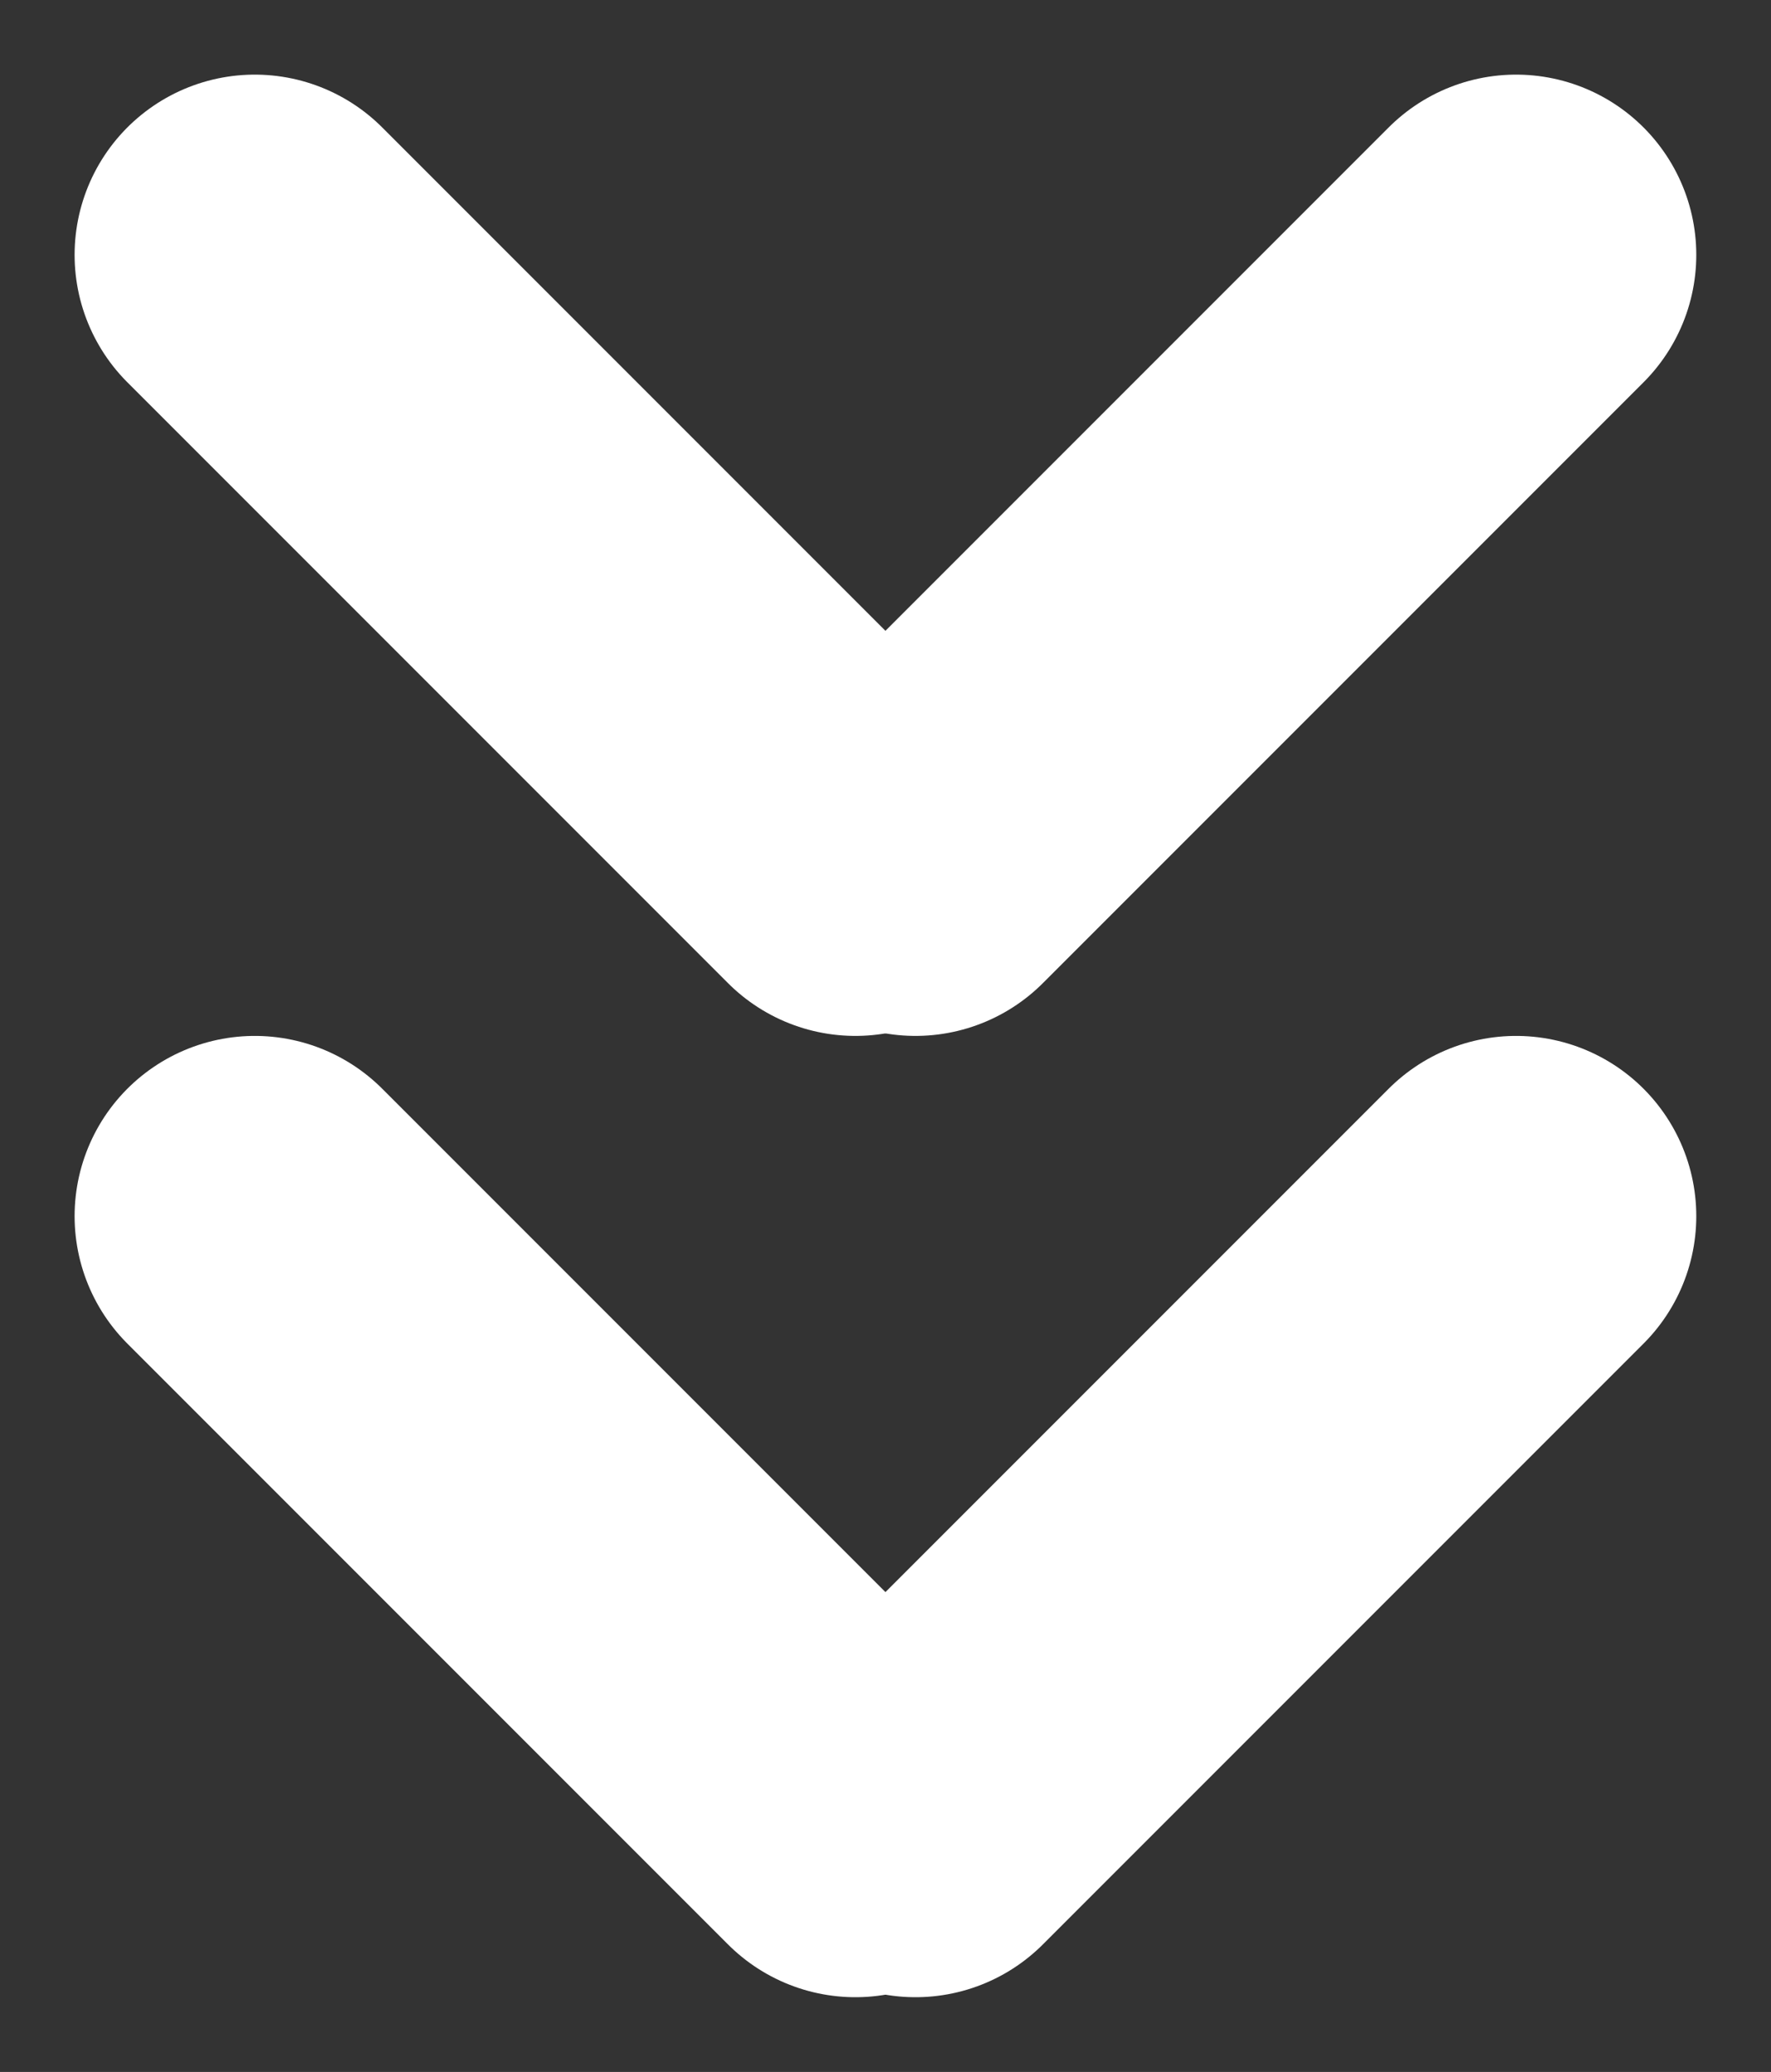
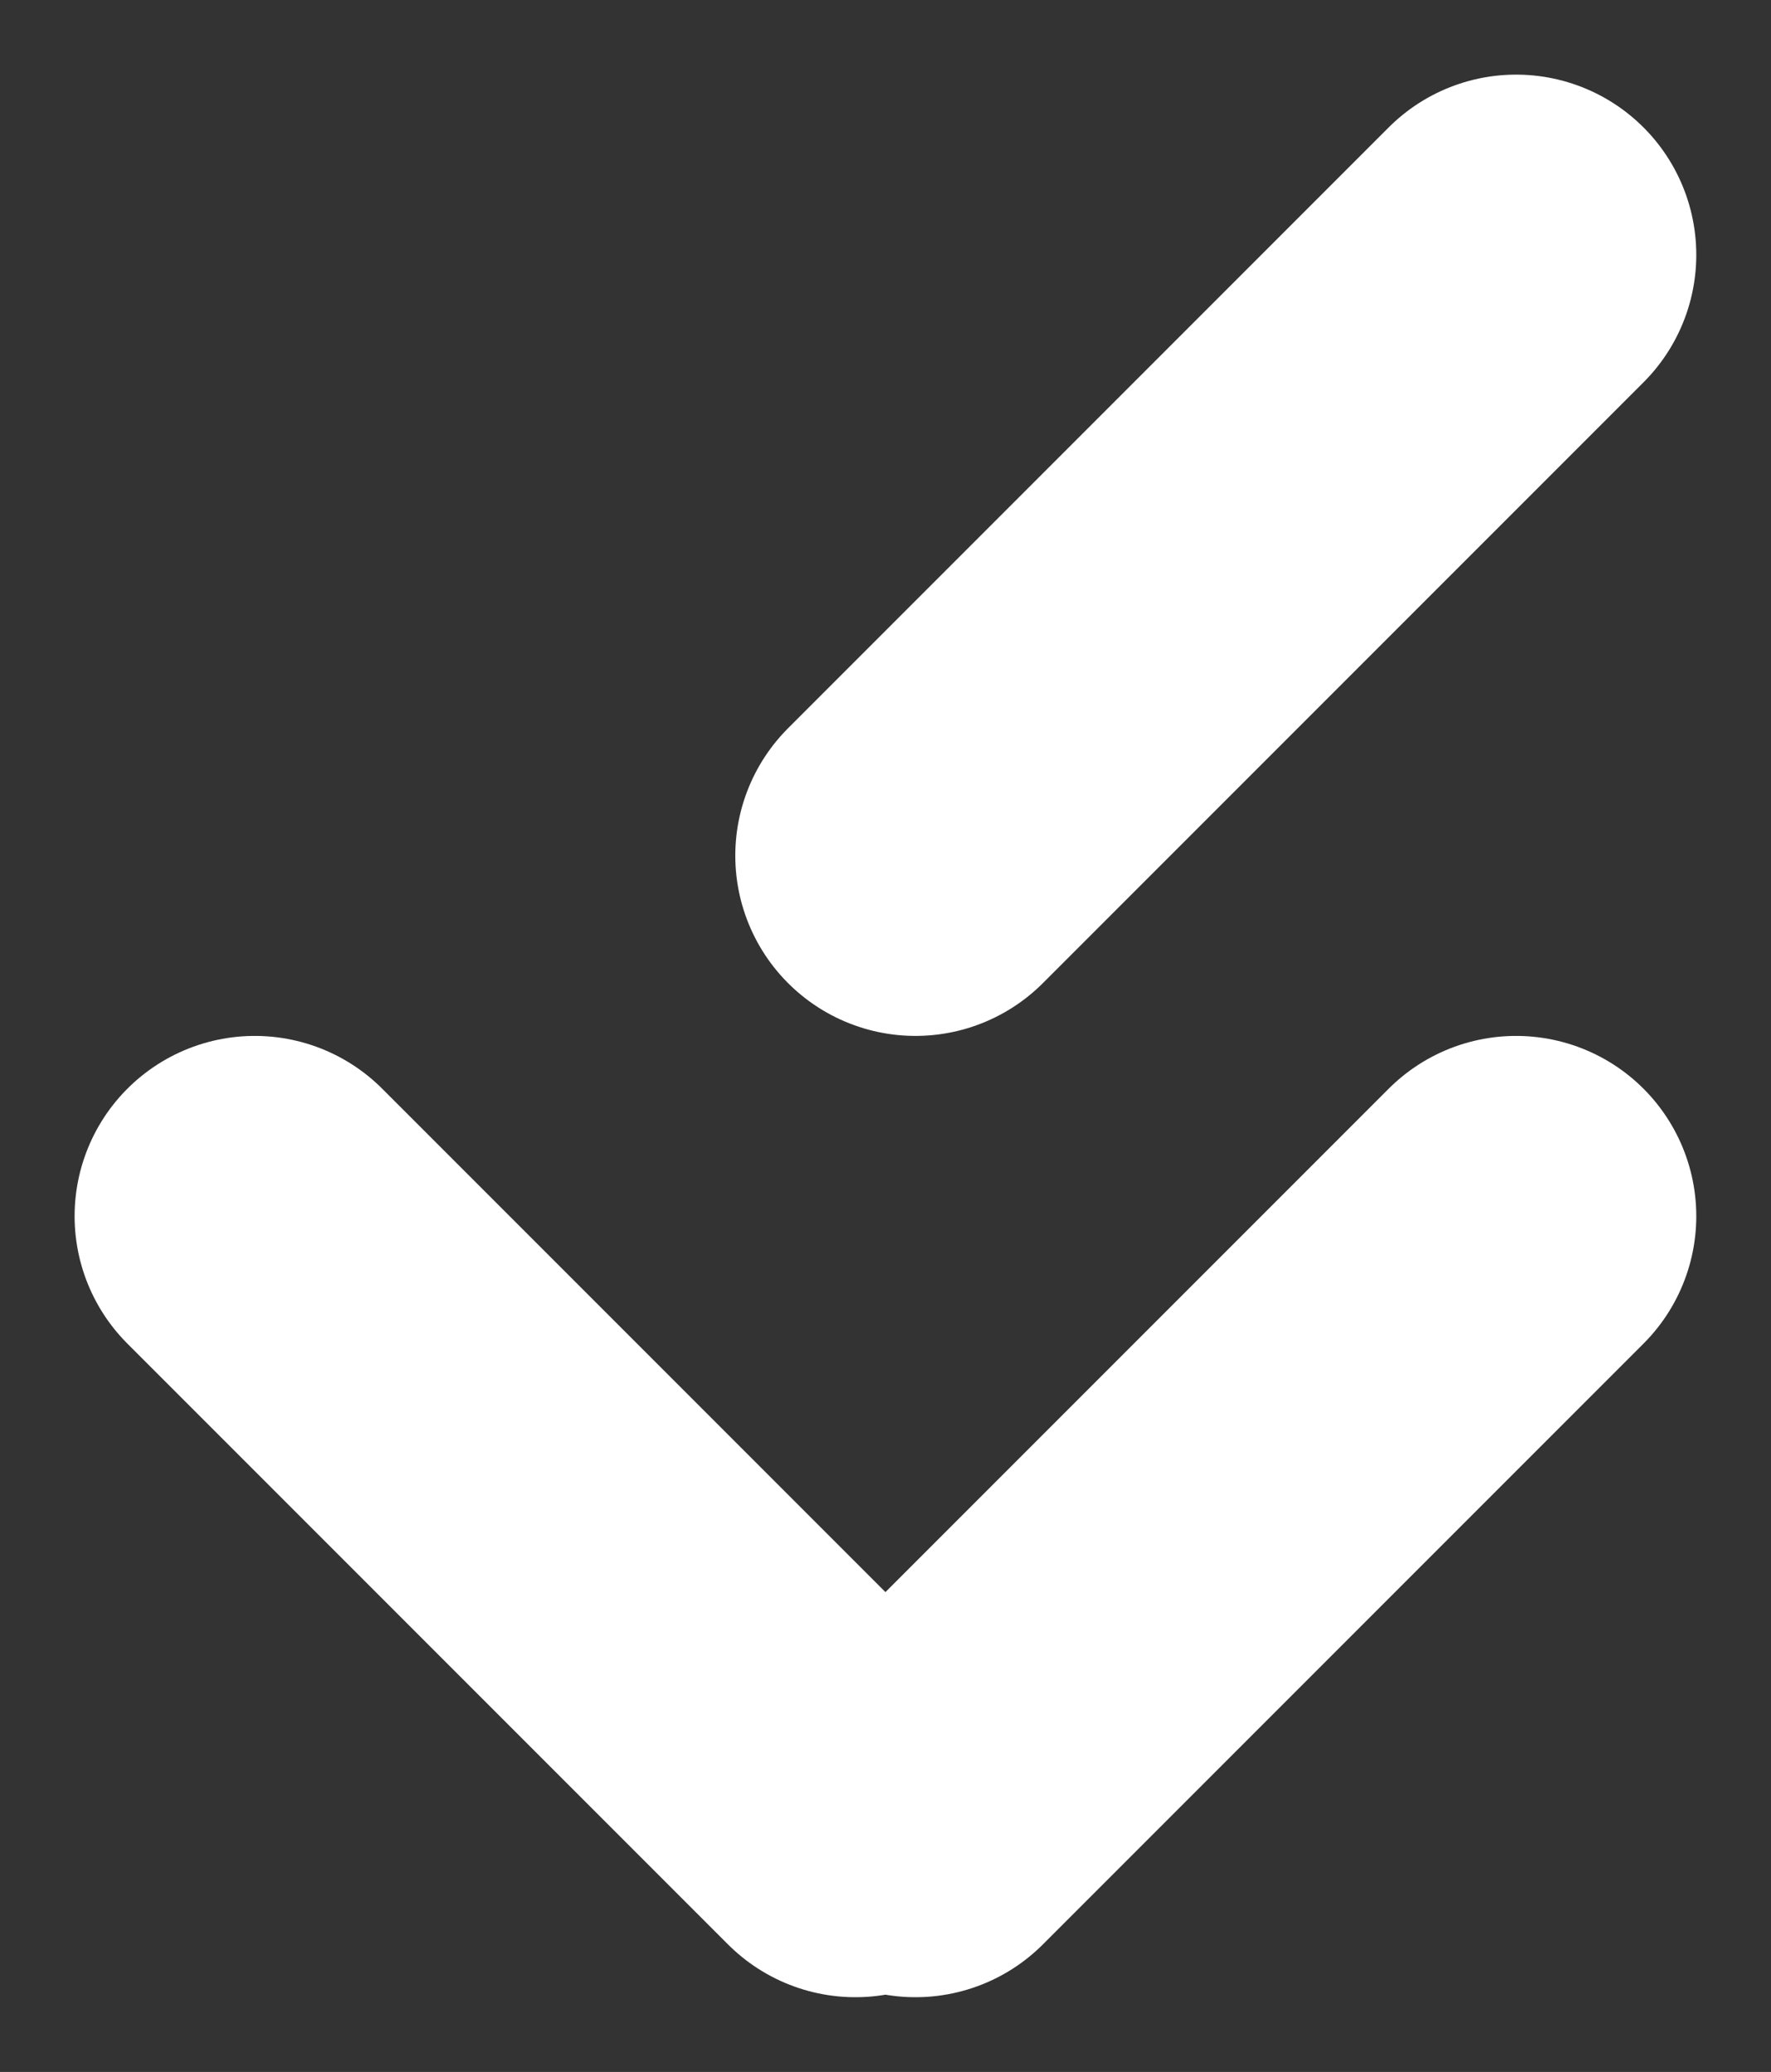
<svg xmlns="http://www.w3.org/2000/svg" width="14.743" height="17.243" viewBox="0 0 14.743 17.243">
  <rect x="0" y="0" width="14.743" height="17.243" fill="#333333" stroke="none" />
  <g id="그룹_2519" data-name="그룹 2519" transform="translate(-1192.629 -1316.379)">
    <g id="그룹_2516" data-name="그룹 2516" transform="translate(13.75)">
      <line id="선_64" data-name="선 64" x1="5" y2="5" transform="translate(1186.5 1318.5)" fill="none" stroke="#fff" stroke-linecap="round" stroke-width="3" />
-       <line id="선_65" data-name="선 65" x2="5" y2="5" transform="translate(1181 1318.5)" fill="none" stroke="#fff" stroke-linecap="round" stroke-width="3" />
    </g>
    <g id="그룹_2517" data-name="그룹 2517" transform="translate(13.75 8)">
      <line id="선_64-2" data-name="선 64" x1="5" y2="5" transform="translate(1186.5 1318.5)" fill="none" stroke="#fff" stroke-linecap="round" stroke-width="3" />
      <line id="선_65-2" data-name="선 65" x2="5" y2="5" transform="translate(1181 1318.5)" fill="none" stroke="#fff" stroke-linecap="round" stroke-width="3" />
    </g>
  </g>
</svg>